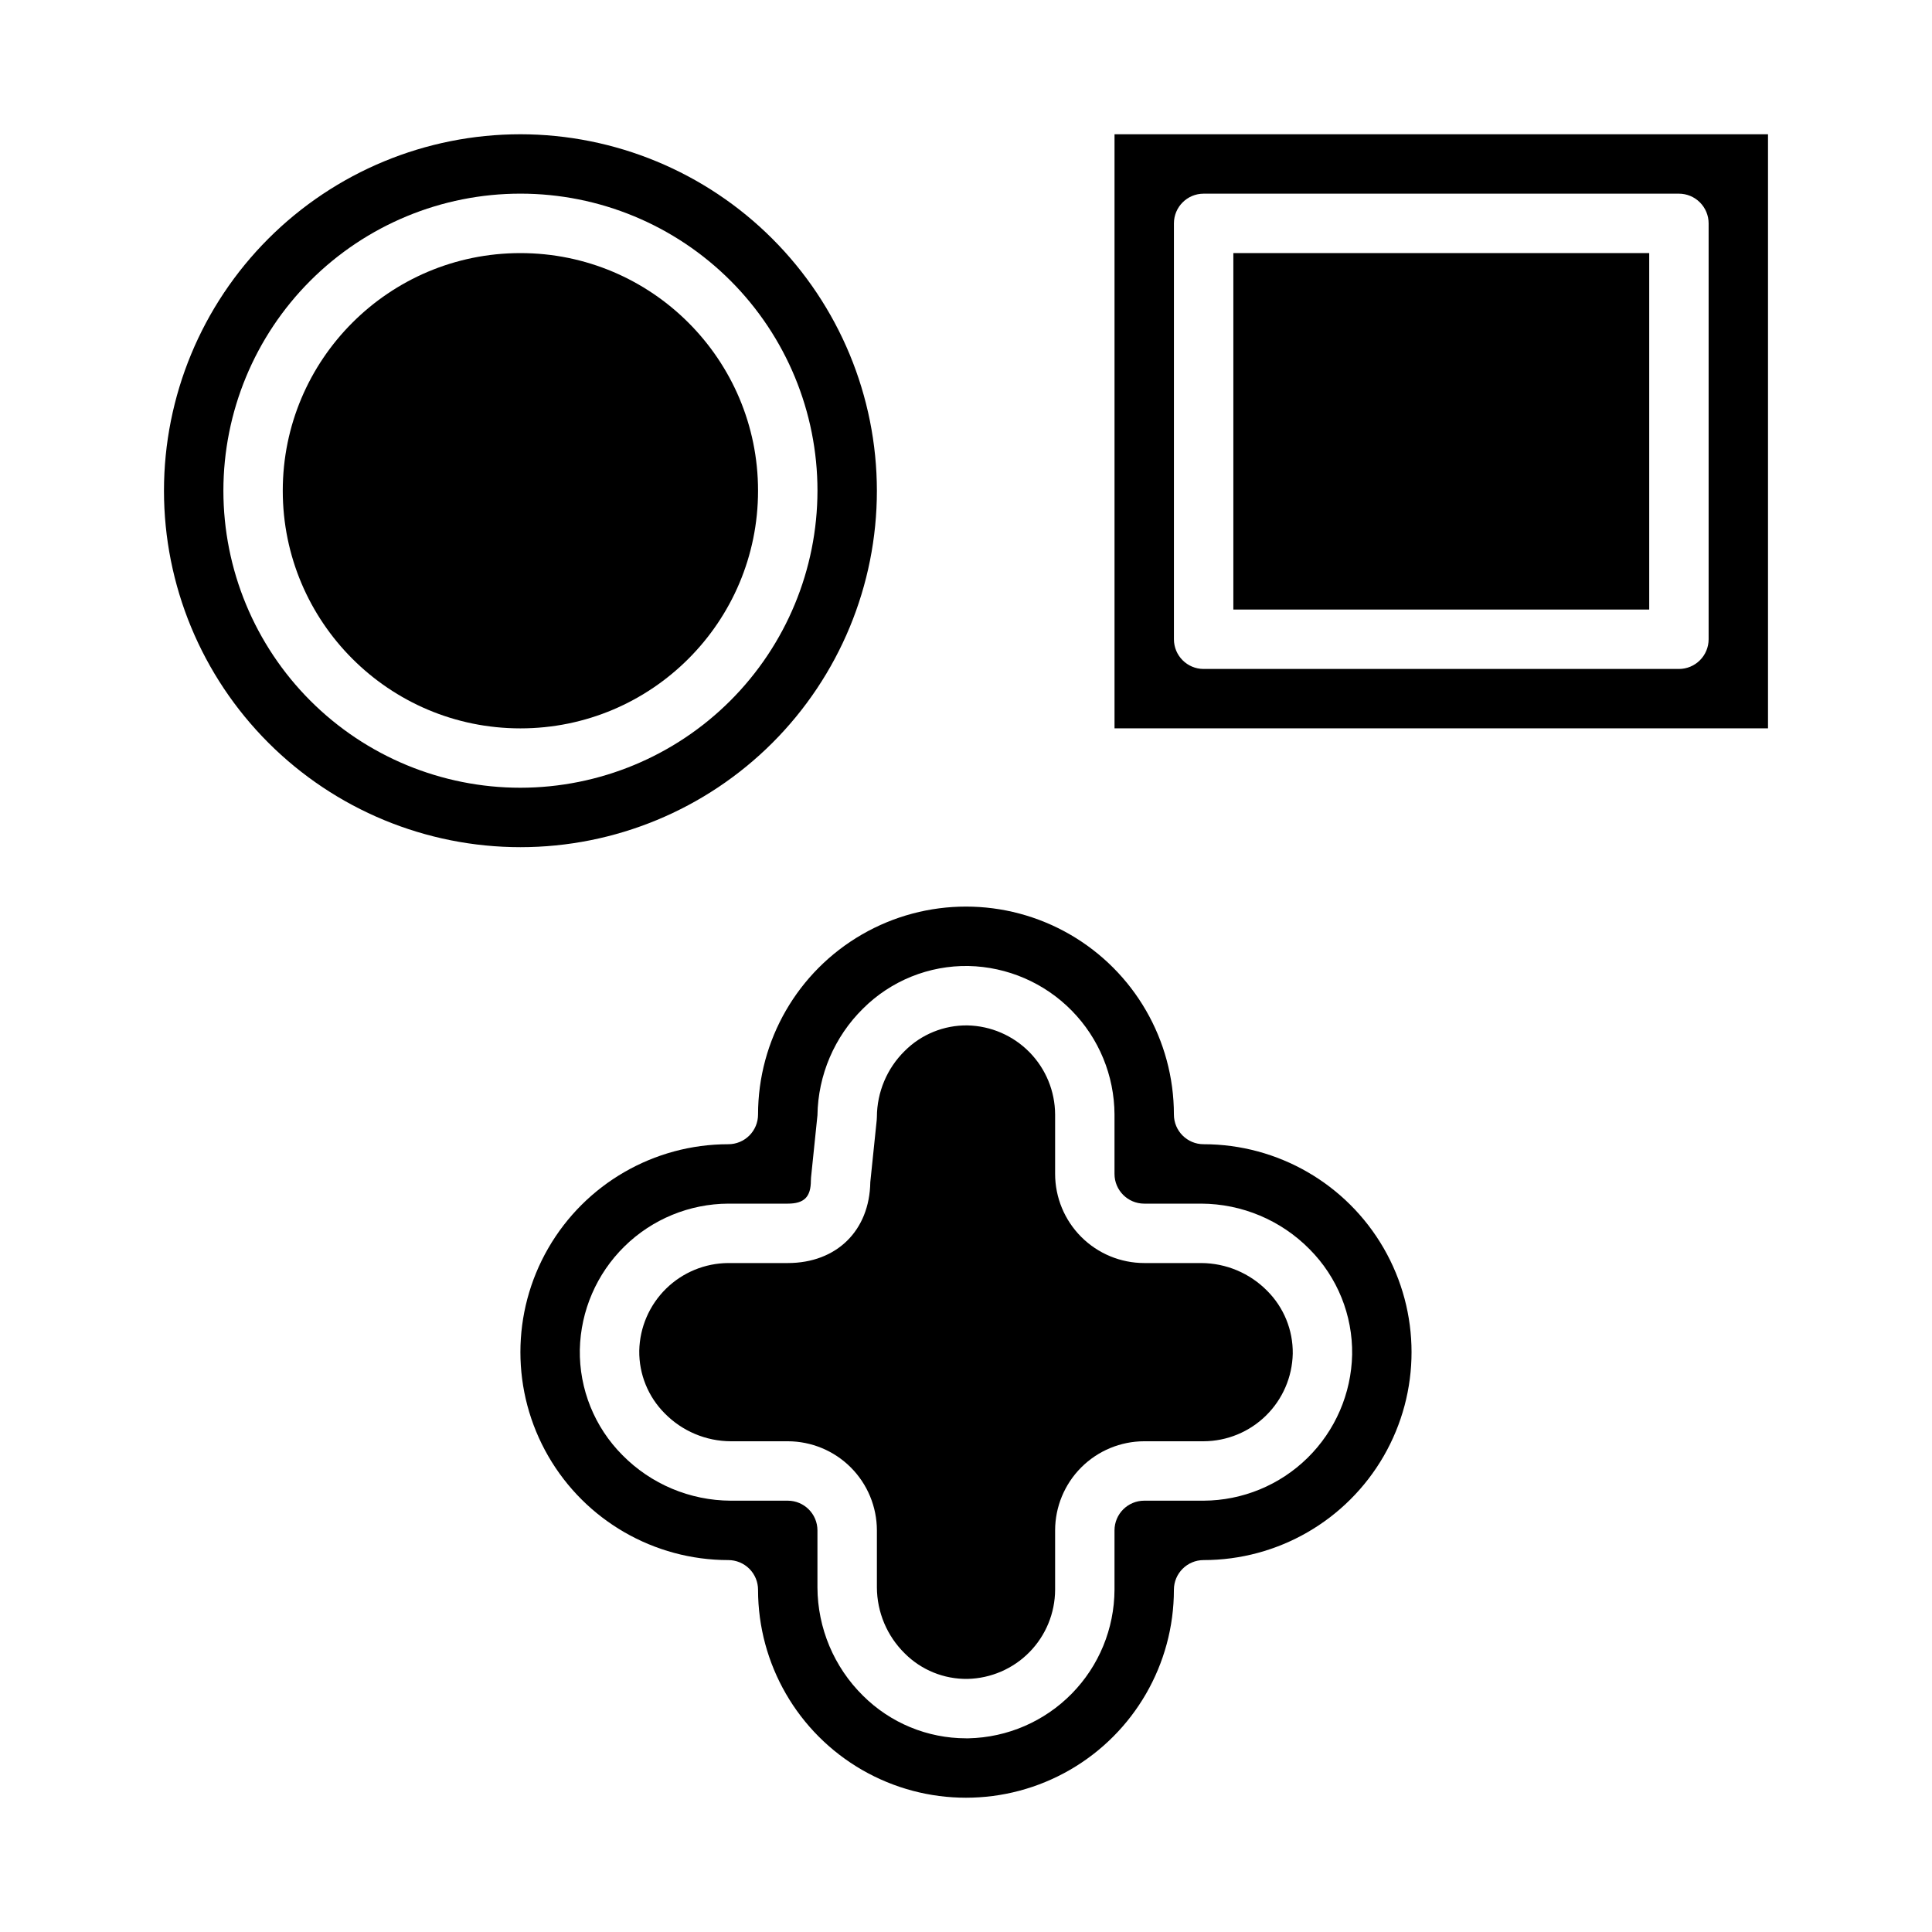
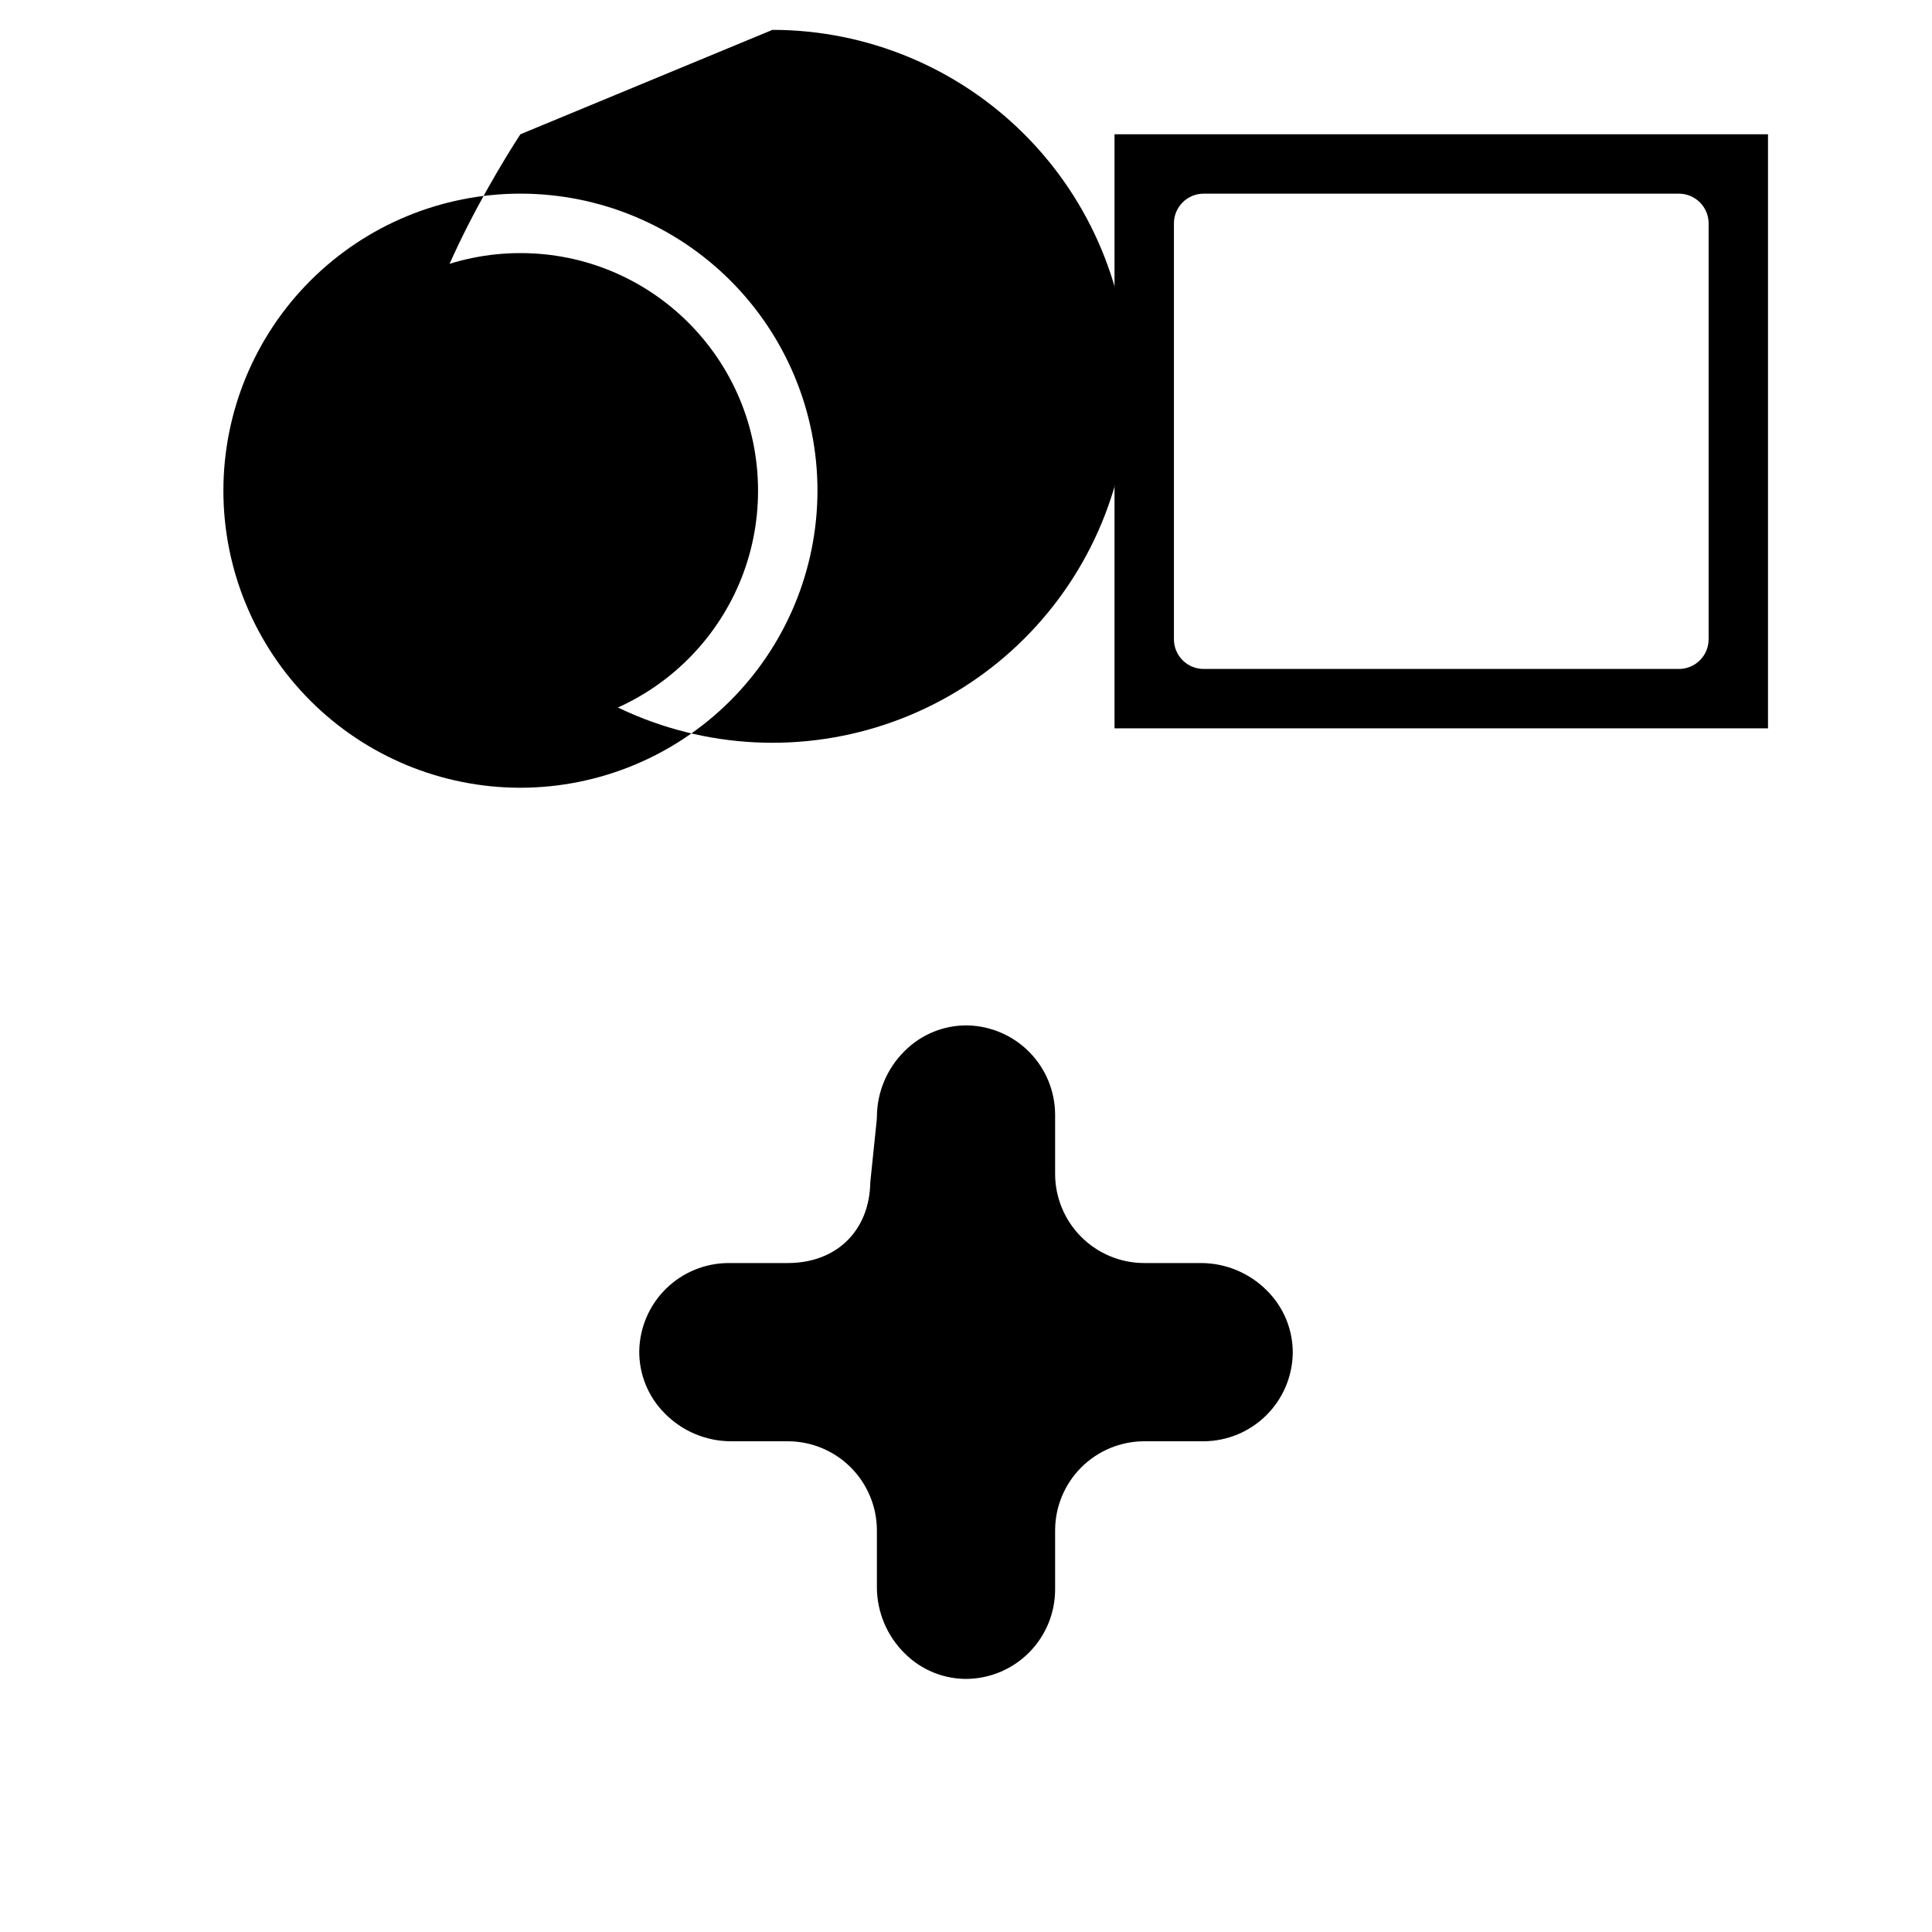
<svg xmlns="http://www.w3.org/2000/svg" fill="#000000" width="800px" height="800px" version="1.1" viewBox="144 144 512 512">
  <g>
-     <path d="m470.85 211.07h110.21v94.465h-110.21z" />
    <path d="m439.36 337.02h173.18v-157.44h-173.18zm15.742-133.82c0-4.348 3.527-7.875 7.875-7.875h125.95c2.09 0 4.09 0.832 5.566 2.309 1.477 1.477 2.309 3.477 2.309 5.566v110.21c0 2.086-0.832 4.09-2.309 5.566-1.477 1.477-3.477 2.305-5.566 2.305h-125.95c-4.348 0-7.875-3.523-7.875-7.871z" />
-     <path d="m344.89 439.36c0 2.086-0.828 4.09-2.305 5.566-1.477 1.477-3.481 2.305-5.566 2.305-19.688 0-37.879 10.504-47.723 27.551-9.844 17.051-9.844 38.055 0 55.105s28.035 27.551 47.723 27.551c2.086 0 4.09 0.832 5.566 2.309 1.477 1.477 2.305 3.477 2.305 5.566 0 19.684 10.504 37.875 27.551 47.719 17.051 9.844 38.055 9.844 55.105 0s27.551-28.035 27.551-47.719c0-4.348 3.527-7.875 7.875-7.875 19.684 0 37.875-10.5 47.719-27.551s9.844-38.055 0-55.105c-9.844-17.047-28.035-27.551-47.719-27.551-4.348 0-7.875-3.523-7.875-7.871 0-19.688-10.5-37.879-27.551-47.723s-38.055-9.844-55.105 0c-17.047 9.844-27.551 28.035-27.551 47.723zm94.465 0v15.742c0.004 4.348 3.527 7.867 7.871 7.875h15.113c10.793 0.039 21.121 4.383 28.699 12.066 7.387 7.414 11.461 17.5 11.293 27.965-0.227 10.305-4.465 20.117-11.816 27.344-7.356 7.227-17.234 11.297-27.543 11.344h-15.746c-4.344 0.004-7.867 3.527-7.871 7.871v15.746c-0.047 10.305-4.117 20.188-11.344 27.539-7.223 7.352-17.035 11.594-27.34 11.82h-0.656c-10.238-0.008-20.059-4.07-27.312-11.297-7.684-7.578-12.027-17.906-12.07-28.695v-15.113c-0.004-4.344-3.523-7.867-7.871-7.871h-15.113c-10.793-0.043-21.121-4.387-28.695-12.07-7.391-7.41-11.465-17.5-11.293-27.965 0.223-10.305 4.465-20.117 11.816-27.34 7.352-7.227 17.234-11.297 27.543-11.344h15.742c4.356 0 6.129-1.777 6.129-6.129l0.004-0.004c0-0.27 0.012-0.539 0.039-0.809l1.699-16.477c0.156-10.641 4.492-20.793 12.07-28.266 7.406-7.394 17.5-11.473 27.965-11.293 10.305 0.223 20.117 4.465 27.344 11.816 7.227 7.352 11.297 17.234 11.344 27.543z" />
    <path d="m352.77 478.72h-15.742c-6.188 0.027-12.113 2.469-16.527 6.805-4.41 4.336-6.953 10.223-7.09 16.406-0.086 6.238 2.359 12.25 6.777 16.656 4.609 4.684 10.898 7.336 17.469 7.363h15.113c6.262 0.008 12.266 2.5 16.691 6.926 4.426 4.43 6.918 10.43 6.926 16.691v15.113c0.031 6.574 2.68 12.863 7.363 17.473 4.406 4.422 10.418 6.867 16.66 6.773 6.184-0.137 12.07-2.68 16.402-7.09 4.336-4.41 6.777-10.34 6.805-16.523v-15.746c0.008-6.262 2.5-12.262 6.926-16.691 4.43-4.426 10.43-6.918 16.691-6.926h15.746c6.184-0.027 12.113-2.469 16.523-6.805 4.41-4.336 6.957-10.223 7.09-16.406 0.086-6.238-2.359-12.246-6.773-16.656-4.613-4.684-10.898-7.332-17.473-7.363h-15.113c-6.262-0.008-12.262-2.496-16.691-6.926-4.426-4.426-6.918-10.43-6.926-16.691v-15.742c-0.027-6.184-2.469-12.113-6.805-16.527-4.336-4.41-10.223-6.953-16.406-7.09-6.238-0.086-12.25 2.359-16.656 6.777-4.684 4.609-7.332 10.898-7.363 17.469 0 0.27-0.016 0.543-0.043 0.809l-1.703 16.484c-0.191 12.844-8.934 21.438-21.871 21.438z" />
    <path d="m344.89 274.05c0 34.781-28.195 62.977-62.977 62.977s-62.977-28.195-62.977-62.977 28.195-62.977 62.977-62.977 62.977 28.195 62.977 62.977" />
-     <path d="m281.92 179.58c-25.055 0-49.082 9.953-66.797 27.668s-27.668 41.742-27.668 66.797 9.953 49.082 27.668 66.797 41.742 27.668 66.797 27.668c25.055 0 49.082-9.953 66.797-27.668s27.668-41.742 27.668-66.797c-0.027-25.047-9.988-49.055-27.699-66.766-17.711-17.711-41.719-27.672-66.766-27.699zm0 173.18c-20.879 0-40.902-8.293-55.664-23.055-14.762-14.766-23.055-34.785-23.055-55.664s8.293-40.902 23.055-55.664c14.762-14.762 34.785-23.059 55.664-23.059 20.879 0 40.902 8.297 55.664 23.059 14.762 14.762 23.055 34.785 23.055 55.664-0.023 20.871-8.324 40.879-23.082 55.637-14.758 14.758-34.766 23.059-55.637 23.082z" />
+     <path d="m281.92 179.58s-27.668 41.742-27.668 66.797 9.953 49.082 27.668 66.797 41.742 27.668 66.797 27.668c25.055 0 49.082-9.953 66.797-27.668s27.668-41.742 27.668-66.797c-0.027-25.047-9.988-49.055-27.699-66.766-17.711-17.711-41.719-27.672-66.766-27.699zm0 173.18c-20.879 0-40.902-8.293-55.664-23.055-14.762-14.766-23.055-34.785-23.055-55.664s8.293-40.902 23.055-55.664c14.762-14.762 34.785-23.059 55.664-23.059 20.879 0 40.902 8.297 55.664 23.059 14.762 14.762 23.055 34.785 23.055 55.664-0.023 20.871-8.324 40.879-23.082 55.637-14.758 14.758-34.766 23.059-55.637 23.082z" />
  </g>
</svg>